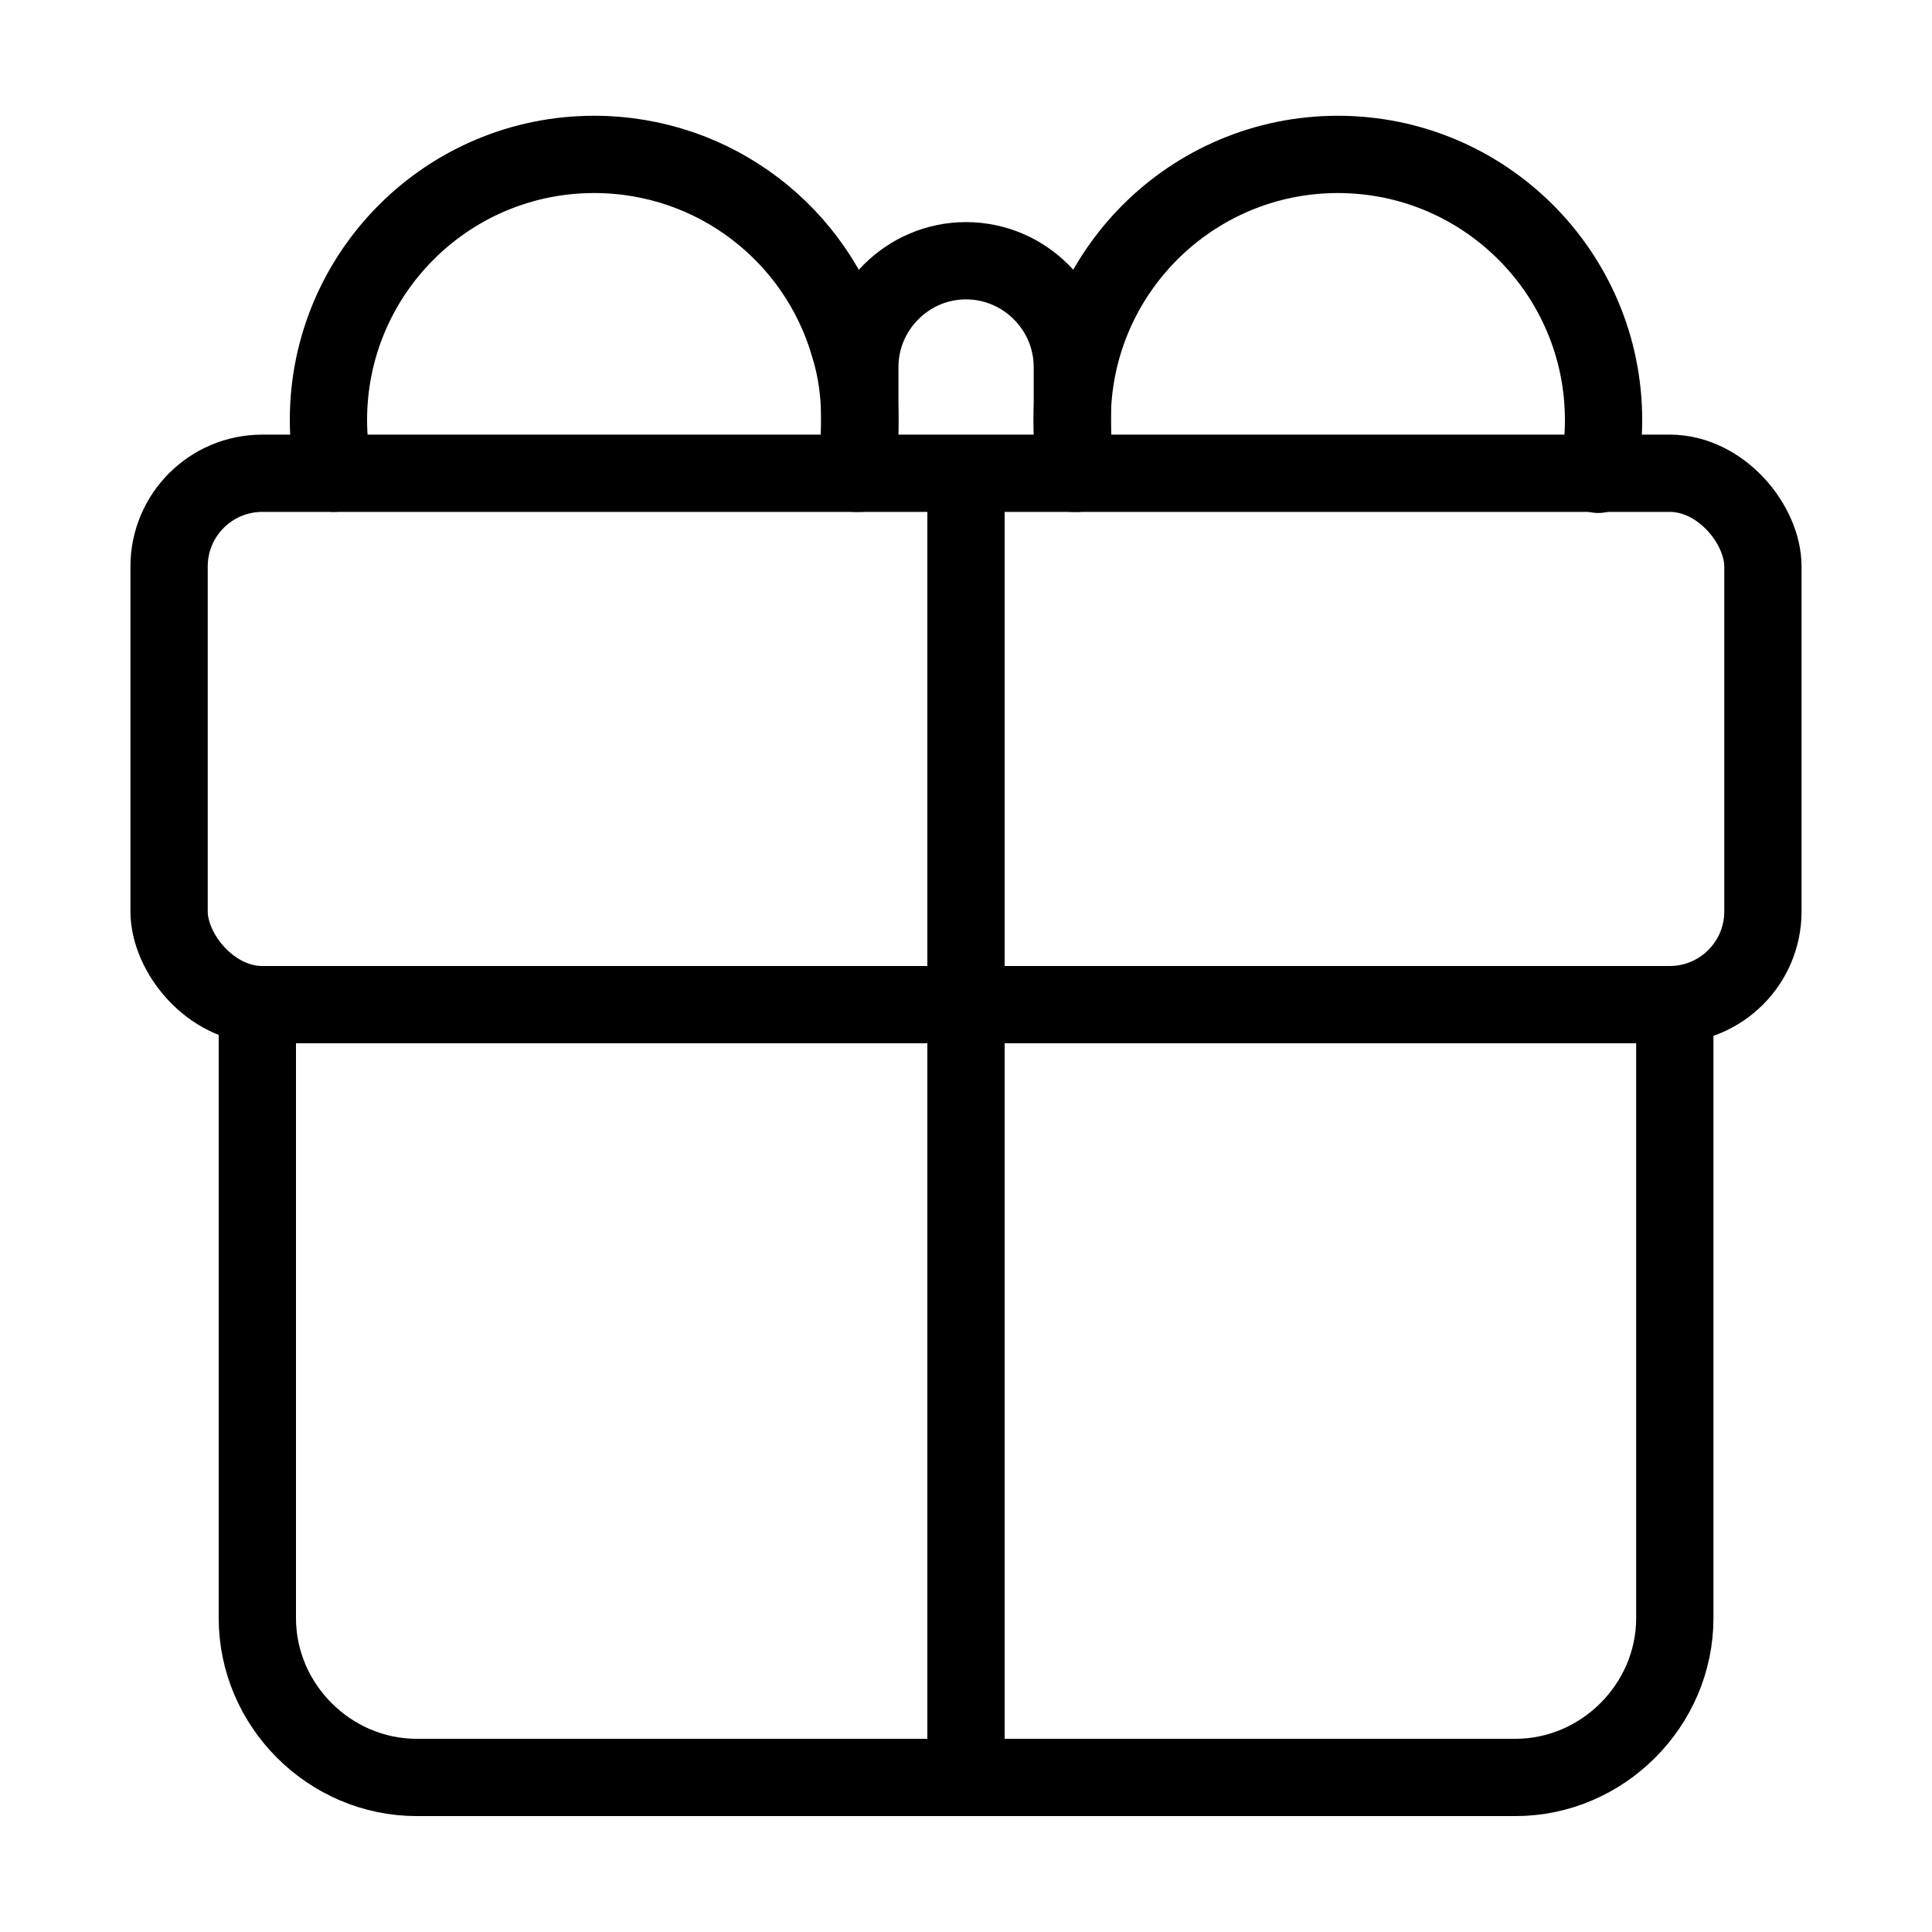
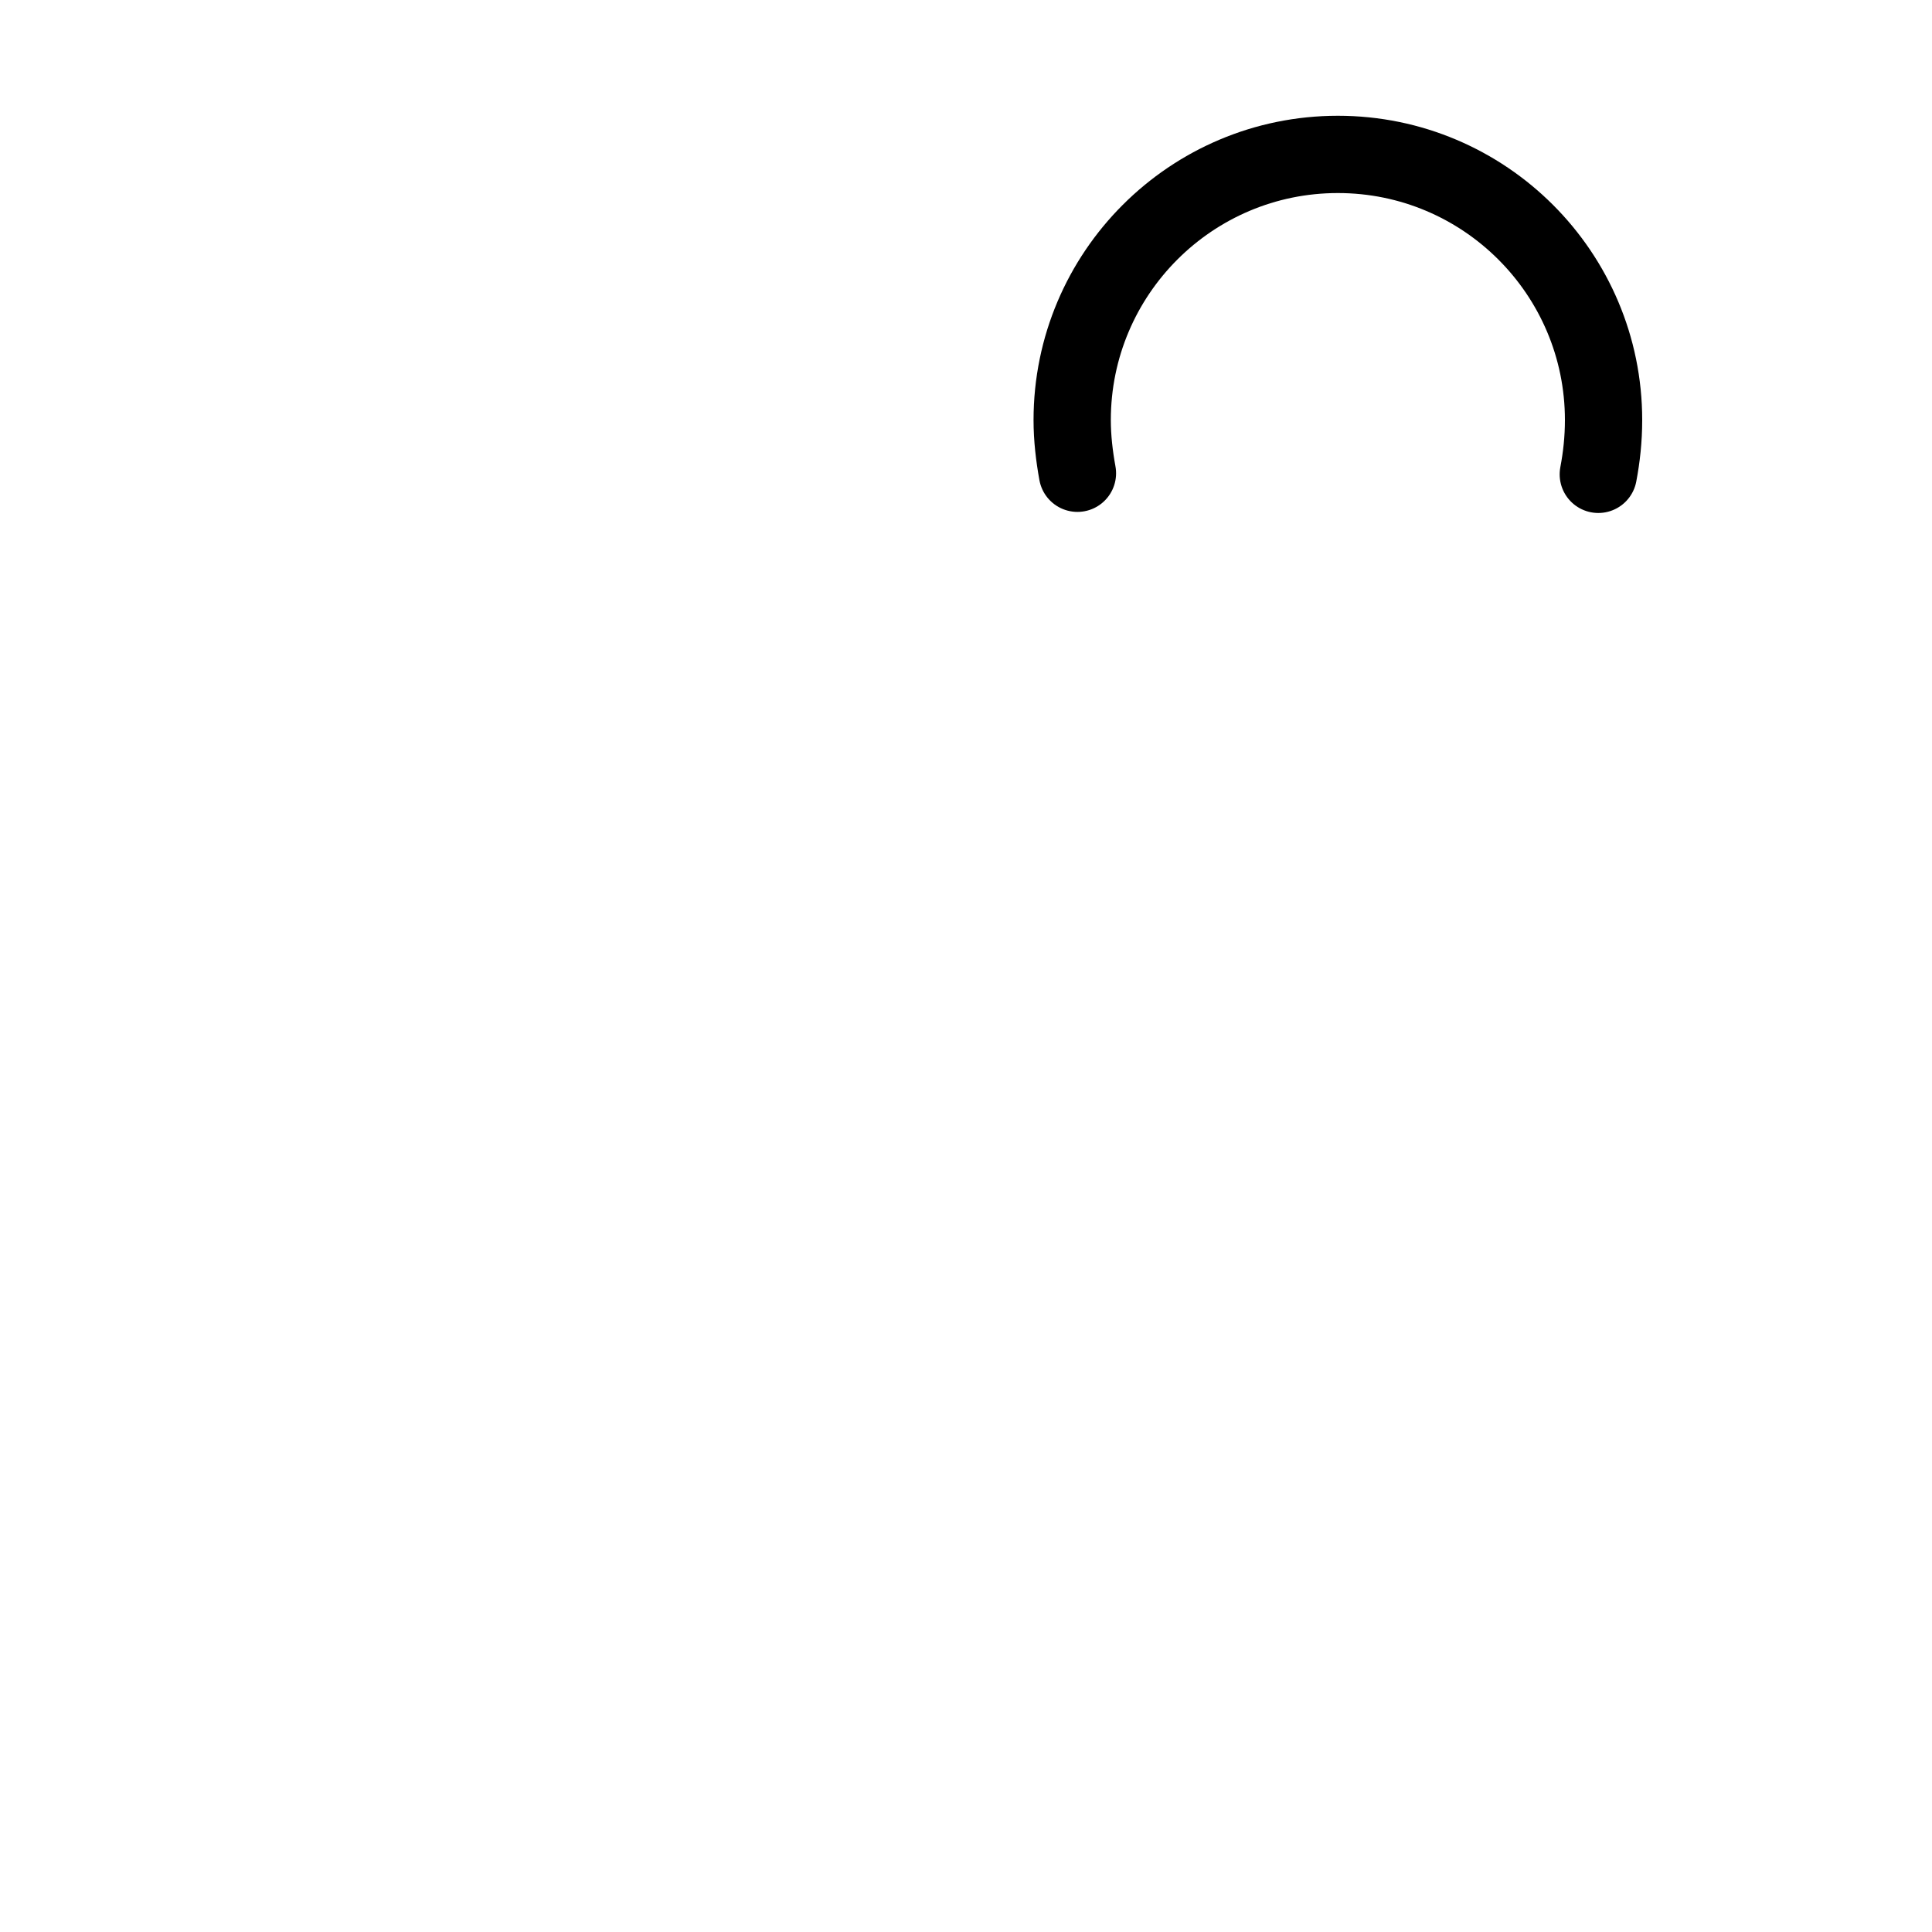
<svg xmlns="http://www.w3.org/2000/svg" id="a" viewBox="0 0 125 125">
  <defs>
    <style>.b{fill:none;stroke:#000;stroke-linecap:round;stroke-linejoin:round;stroke-width:5px;}</style>
  </defs>
-   <line class="b" x1="62.5" y1="32.81" x2="62.5" y2="114.37" />
-   <rect class="b" x="10.94" y="30.62" width="103.12" height="34.38" rx="6.03" ry="6.03" />
-   <path class="b" d="M108.36,65.71v38.98c0,5.64-4.68,10.31-10.31,10.31H26.96c-5.64,0-10.31-4.67-10.31-10.31v-38.98" />
-   <path class="b" d="M55.63,30.62v-6.87c0-3.78,3.09-6.88,6.87-6.88s6.88,3.09,6.88,6.88v6.87" />
  <g>
-     <path class="b" d="M21.59,30.62c-.21-1.1-.34-2.27-.34-3.44,0-9.49,7.7-17.19,17.19-17.19,7.84,0,14.44,5.23,16.5,12.38,.48,1.51,.69,3.16,.69,4.81,0,1.17-.14,2.34-.34,3.44" />
    <path class="b" d="M103.41,30.69c.21-1.1,.34-2.27,.34-3.51,0-9.49-7.7-17.19-17.19-17.19s-17.19,7.7-17.19,17.19c0,1.17,.14,2.34,.34,3.44" />
  </g>
</svg>